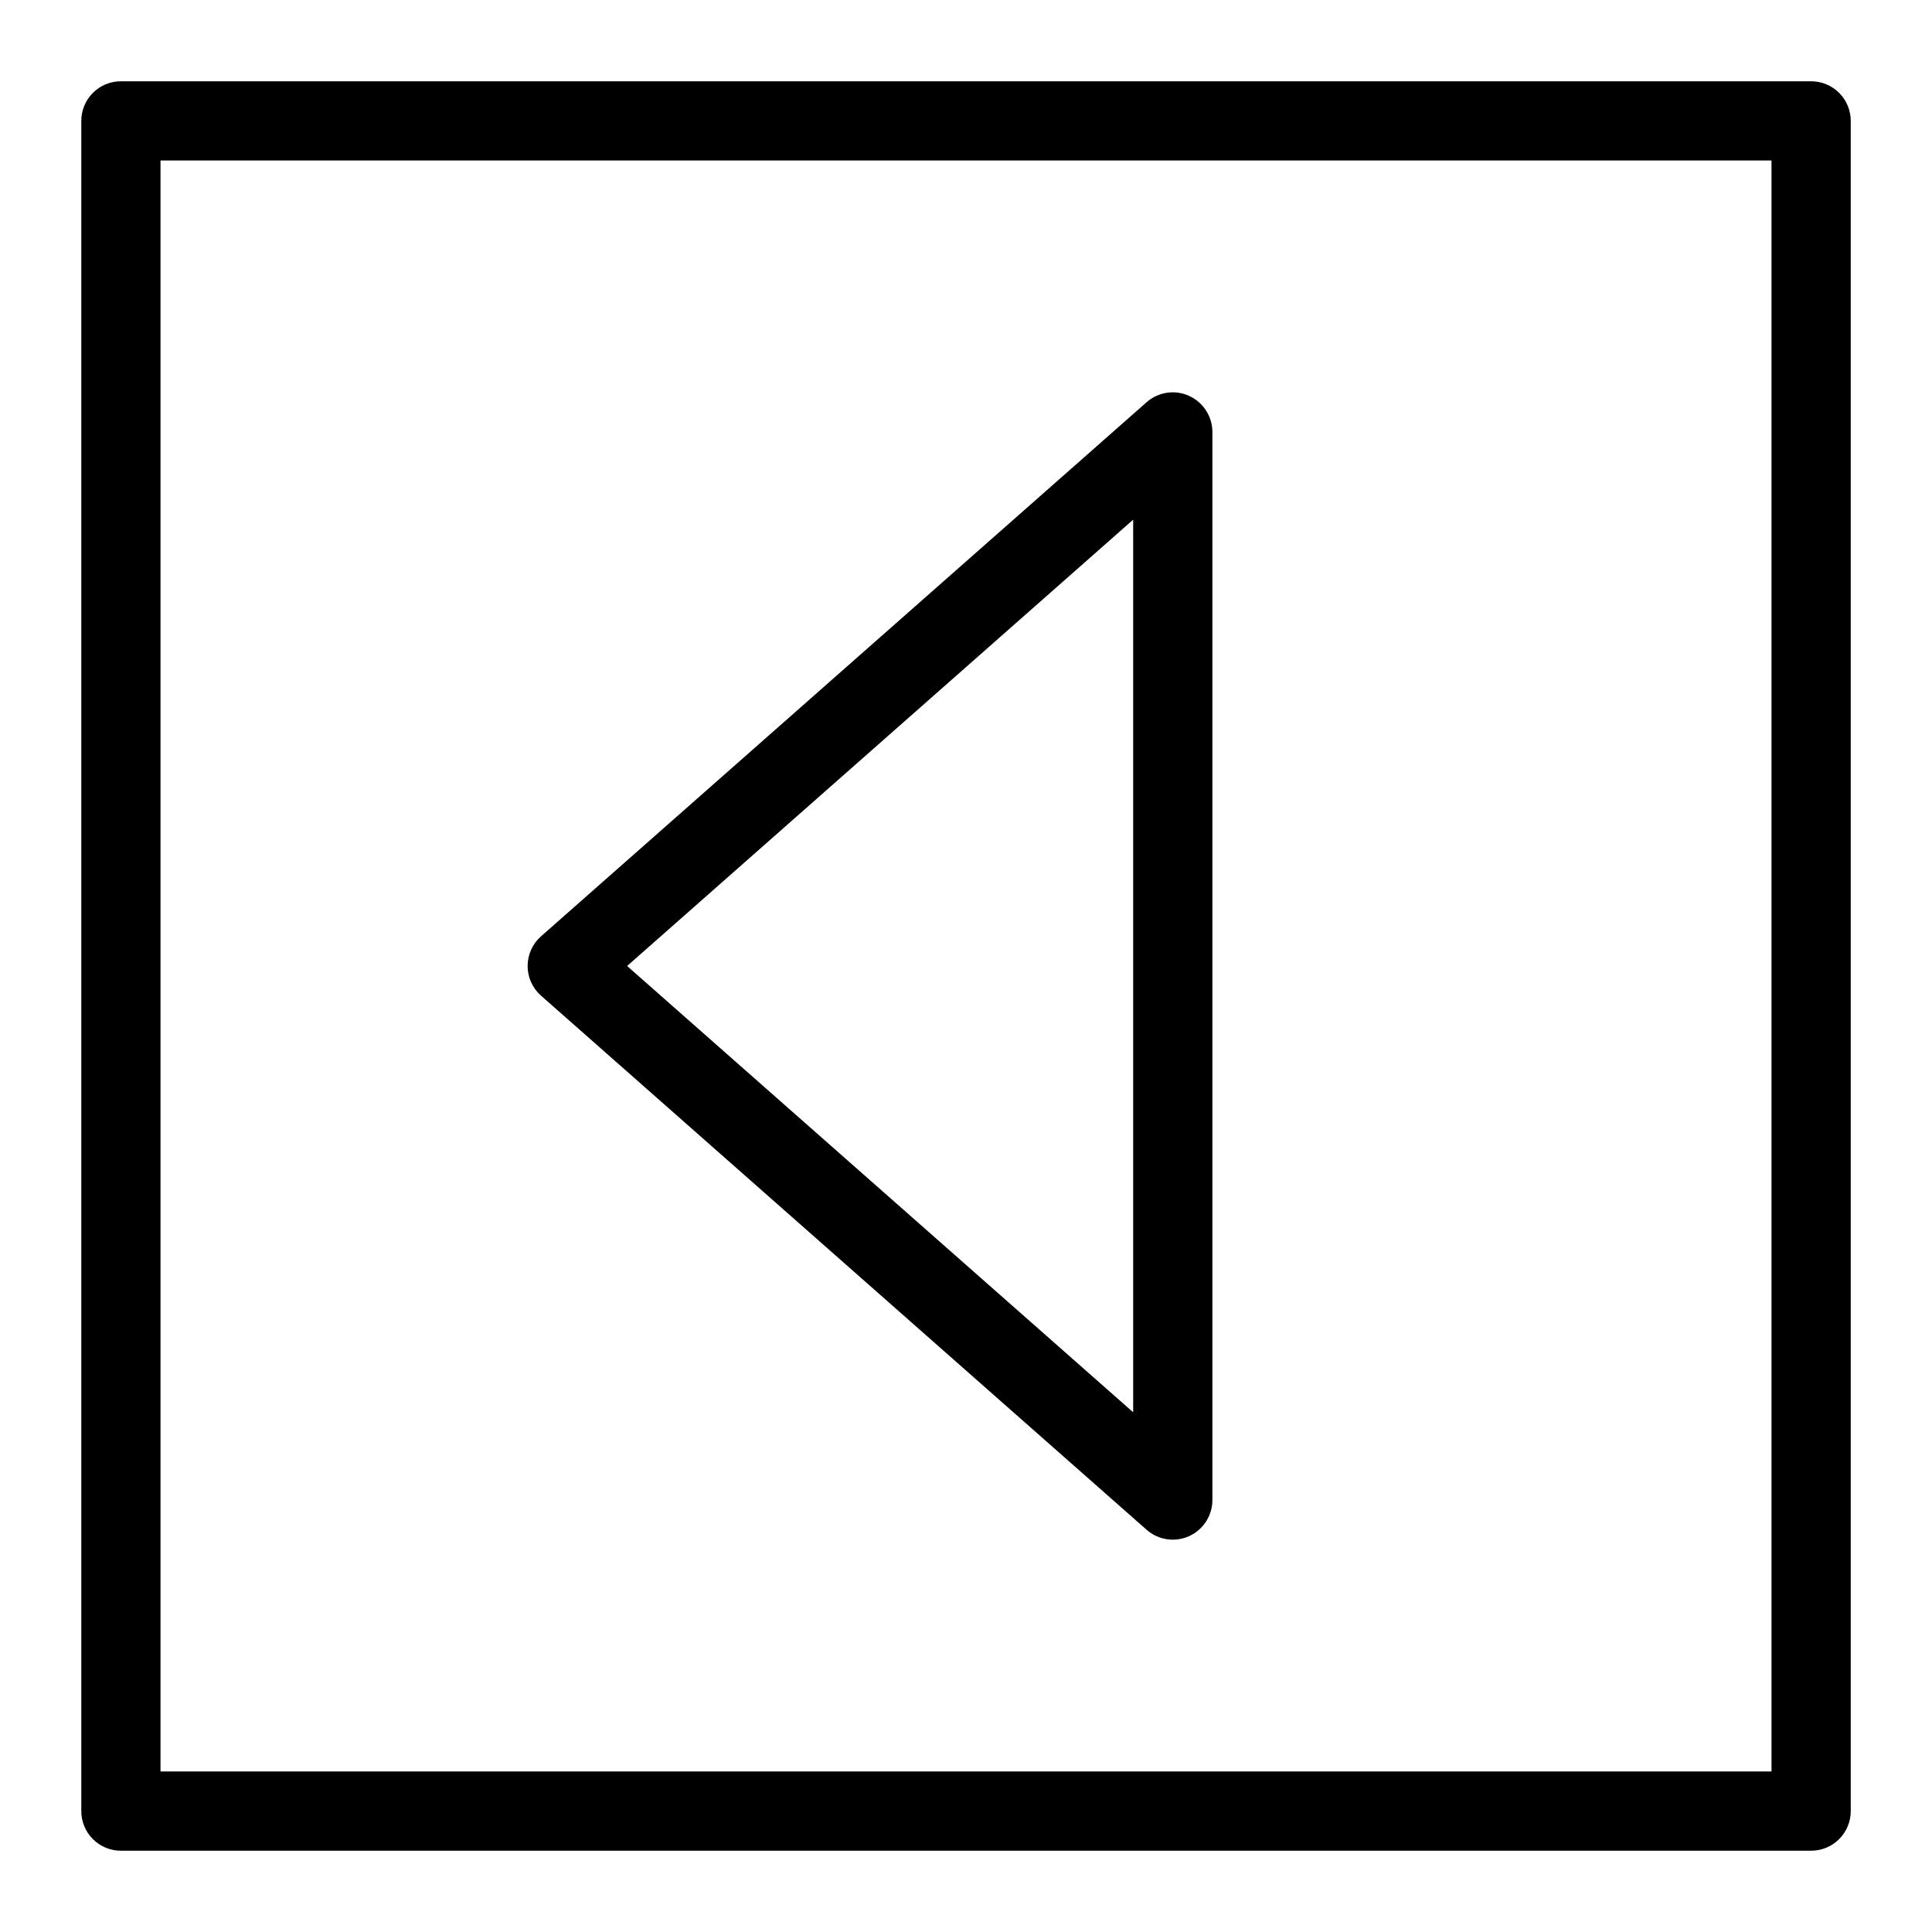
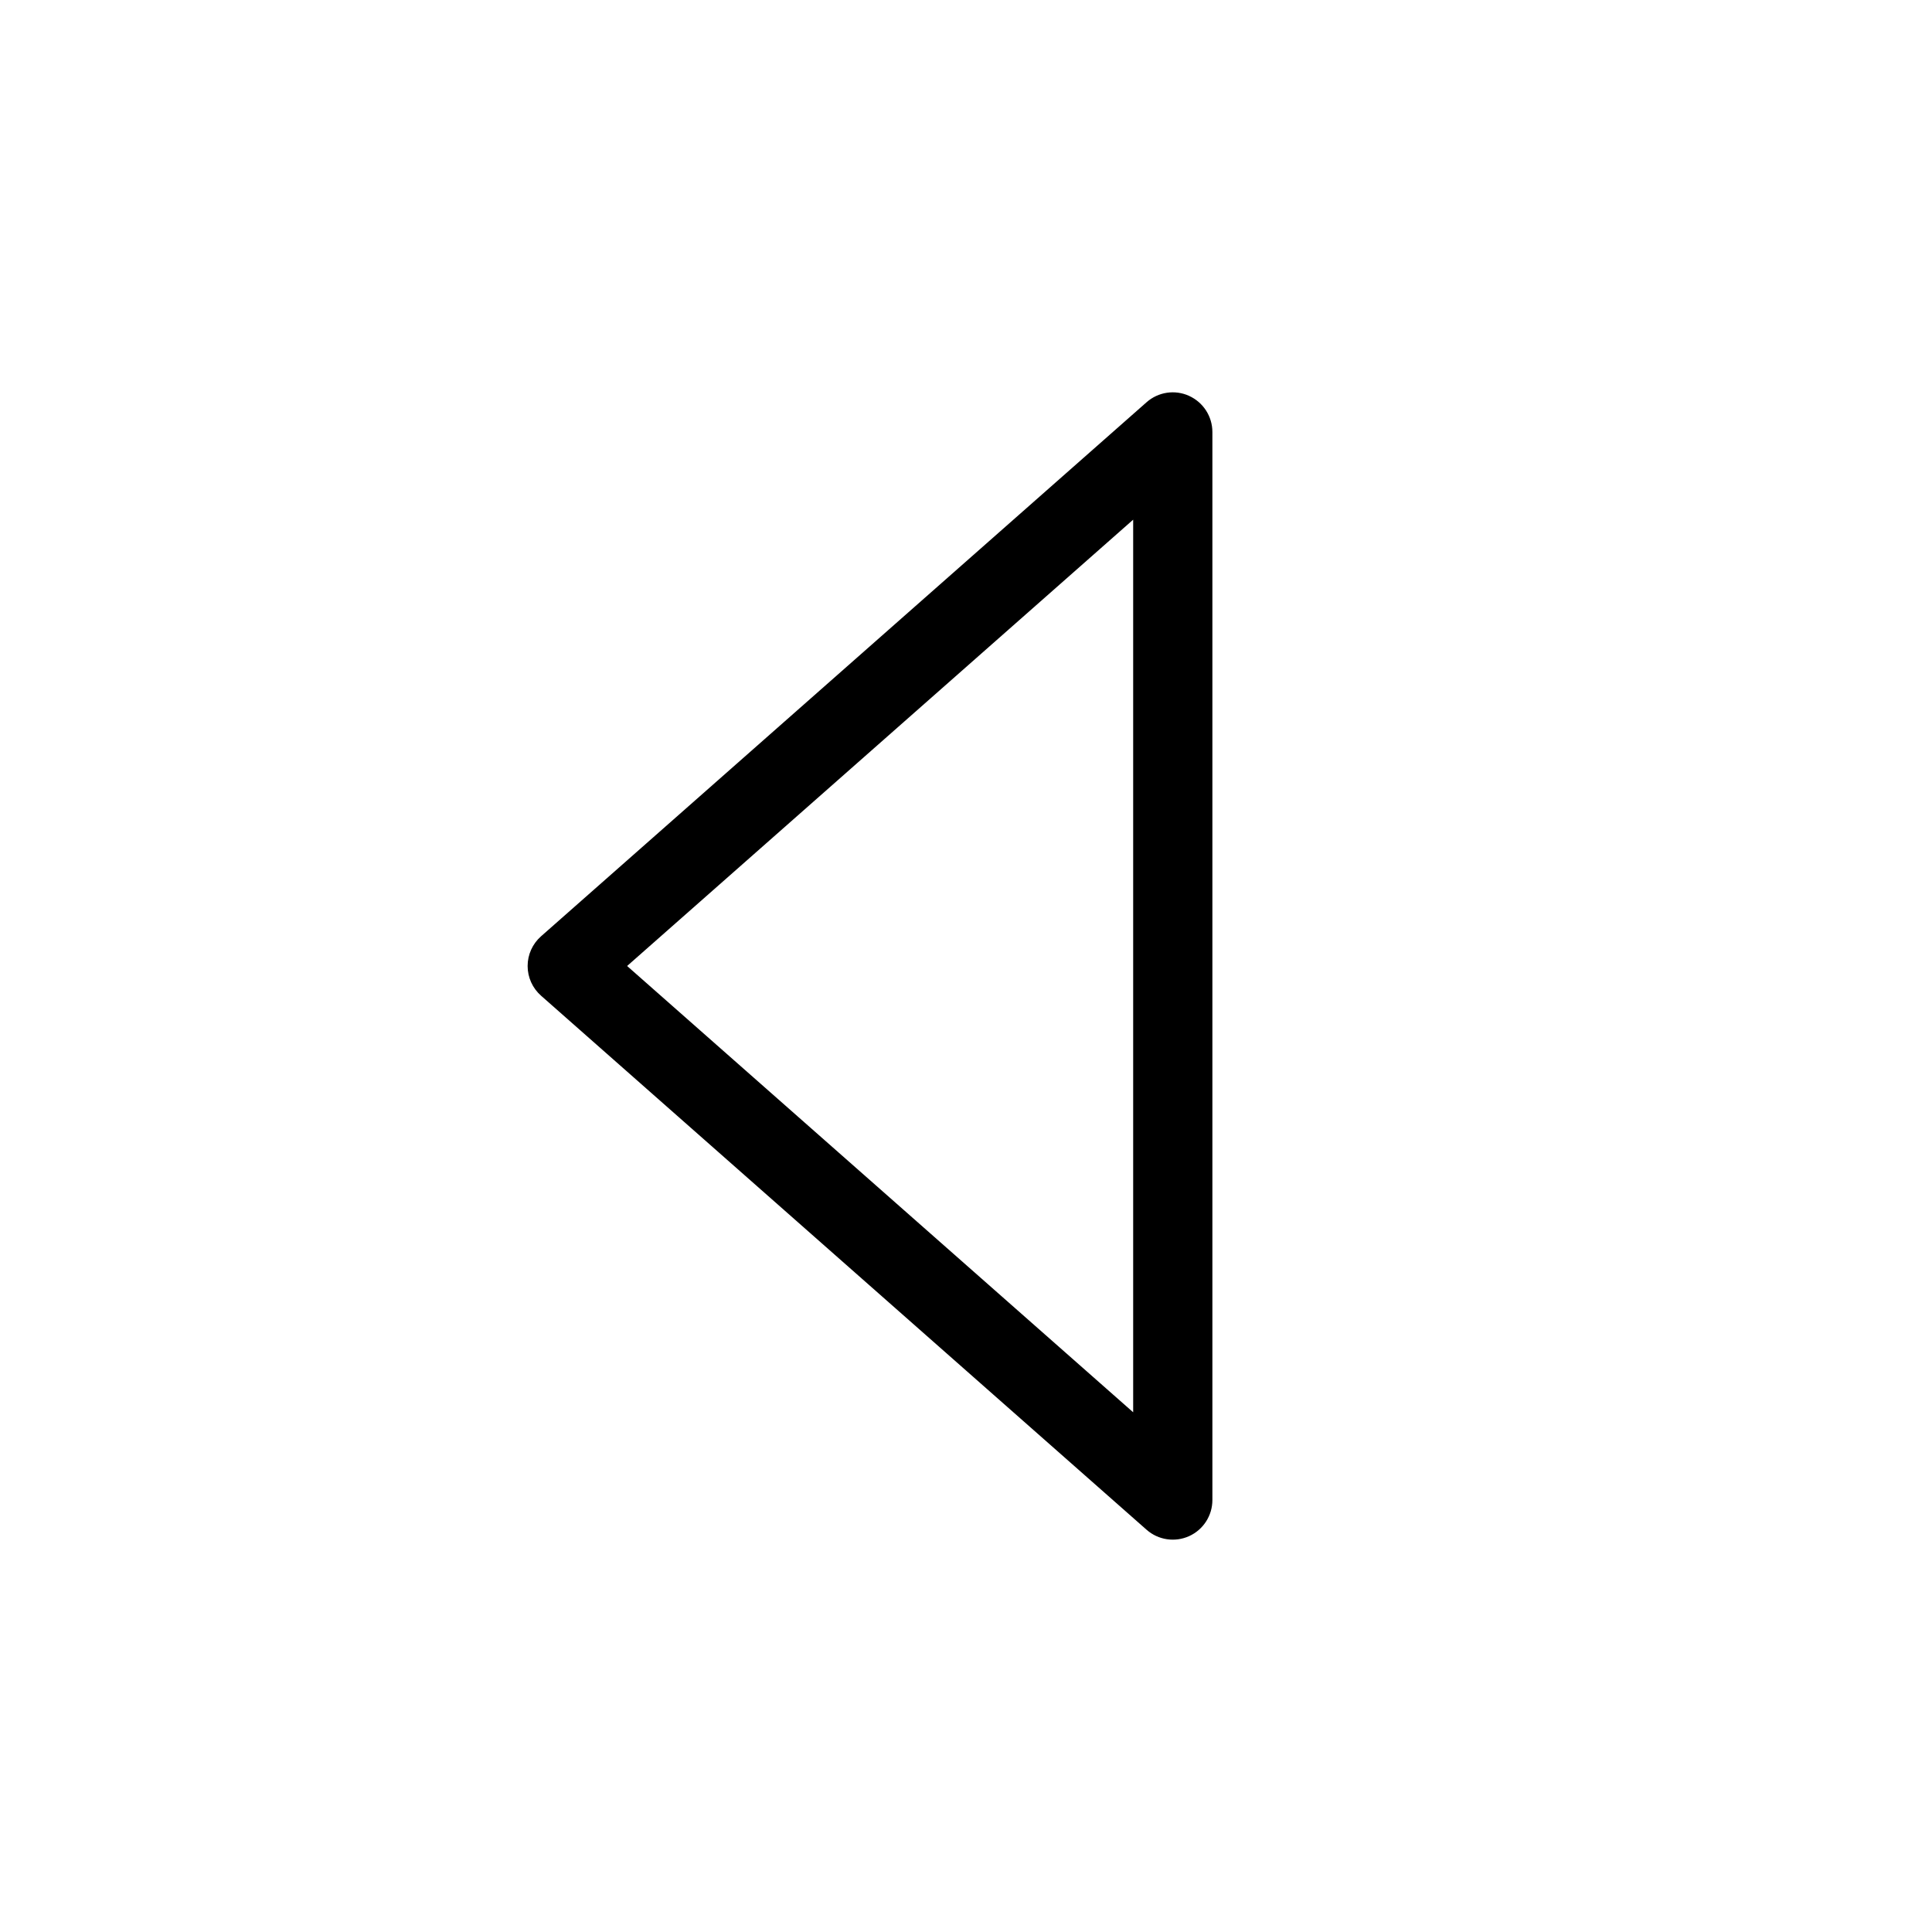
<svg xmlns="http://www.w3.org/2000/svg" fill="#000000" width="800px" height="800px" version="1.1" viewBox="144 144 512 512">
  <g>
    <path d="m459.11 248.9c-3.758-1.695-8.164-1.035-11.254 1.695l-160.47 141.53c-2.262 1.992-3.559 4.859-3.559 7.875 0 3.012 1.297 5.879 3.559 7.871l160.47 141.53c3.094 2.727 7.5 3.391 11.262 1.695 3.758-1.699 6.176-5.441 6.176-9.566v-283.05c-0.004-4.129-2.422-7.871-6.184-9.57zm-14.809 269.37-134.11-118.27 134.11-118.28z" />
-     <path d="m176.04 634.46h447.93c2.785 0 5.453-1.105 7.422-3.074s3.074-4.637 3.074-7.422v-447.93c0-2.785-1.105-5.453-3.074-7.422s-4.637-3.074-7.422-3.074h-447.93c-2.785 0-5.453 1.105-7.422 3.074s-3.074 4.637-3.074 7.422v447.93c0 2.785 1.105 5.453 3.074 7.422s4.637 3.074 7.422 3.074zm10.496-447.93h426.93v426.93h-426.93z" />
  </g>
</svg>